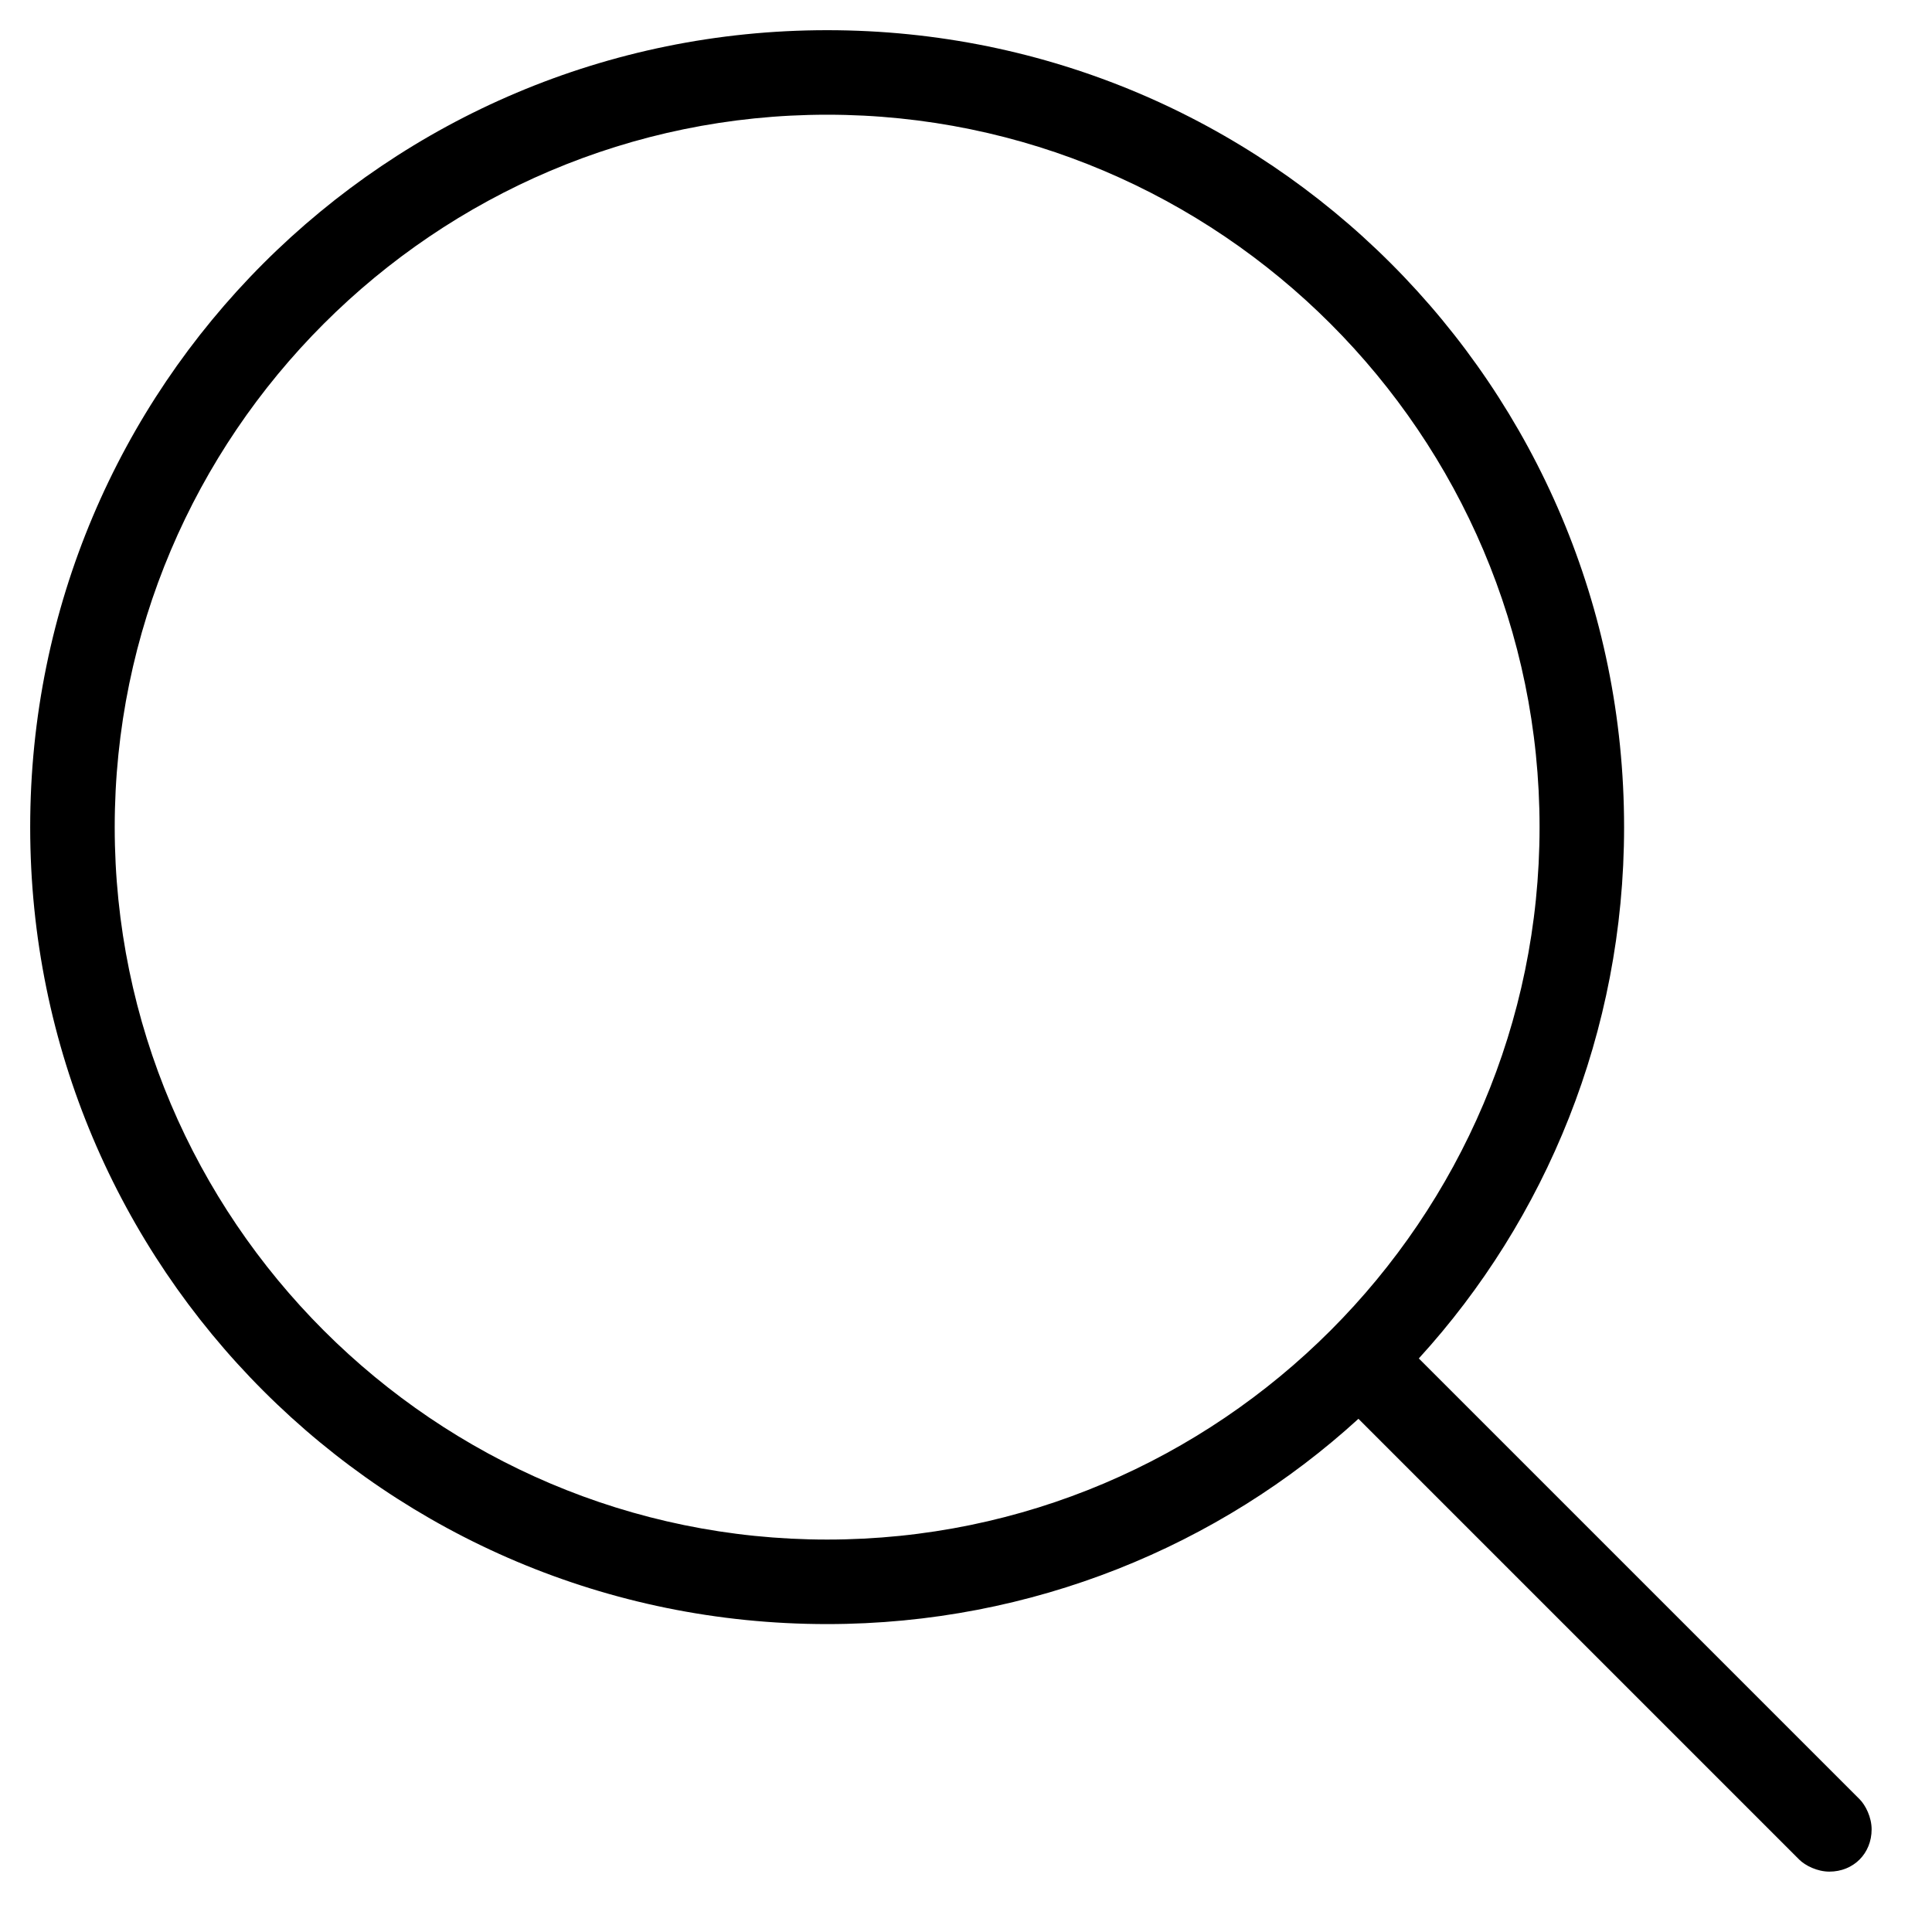
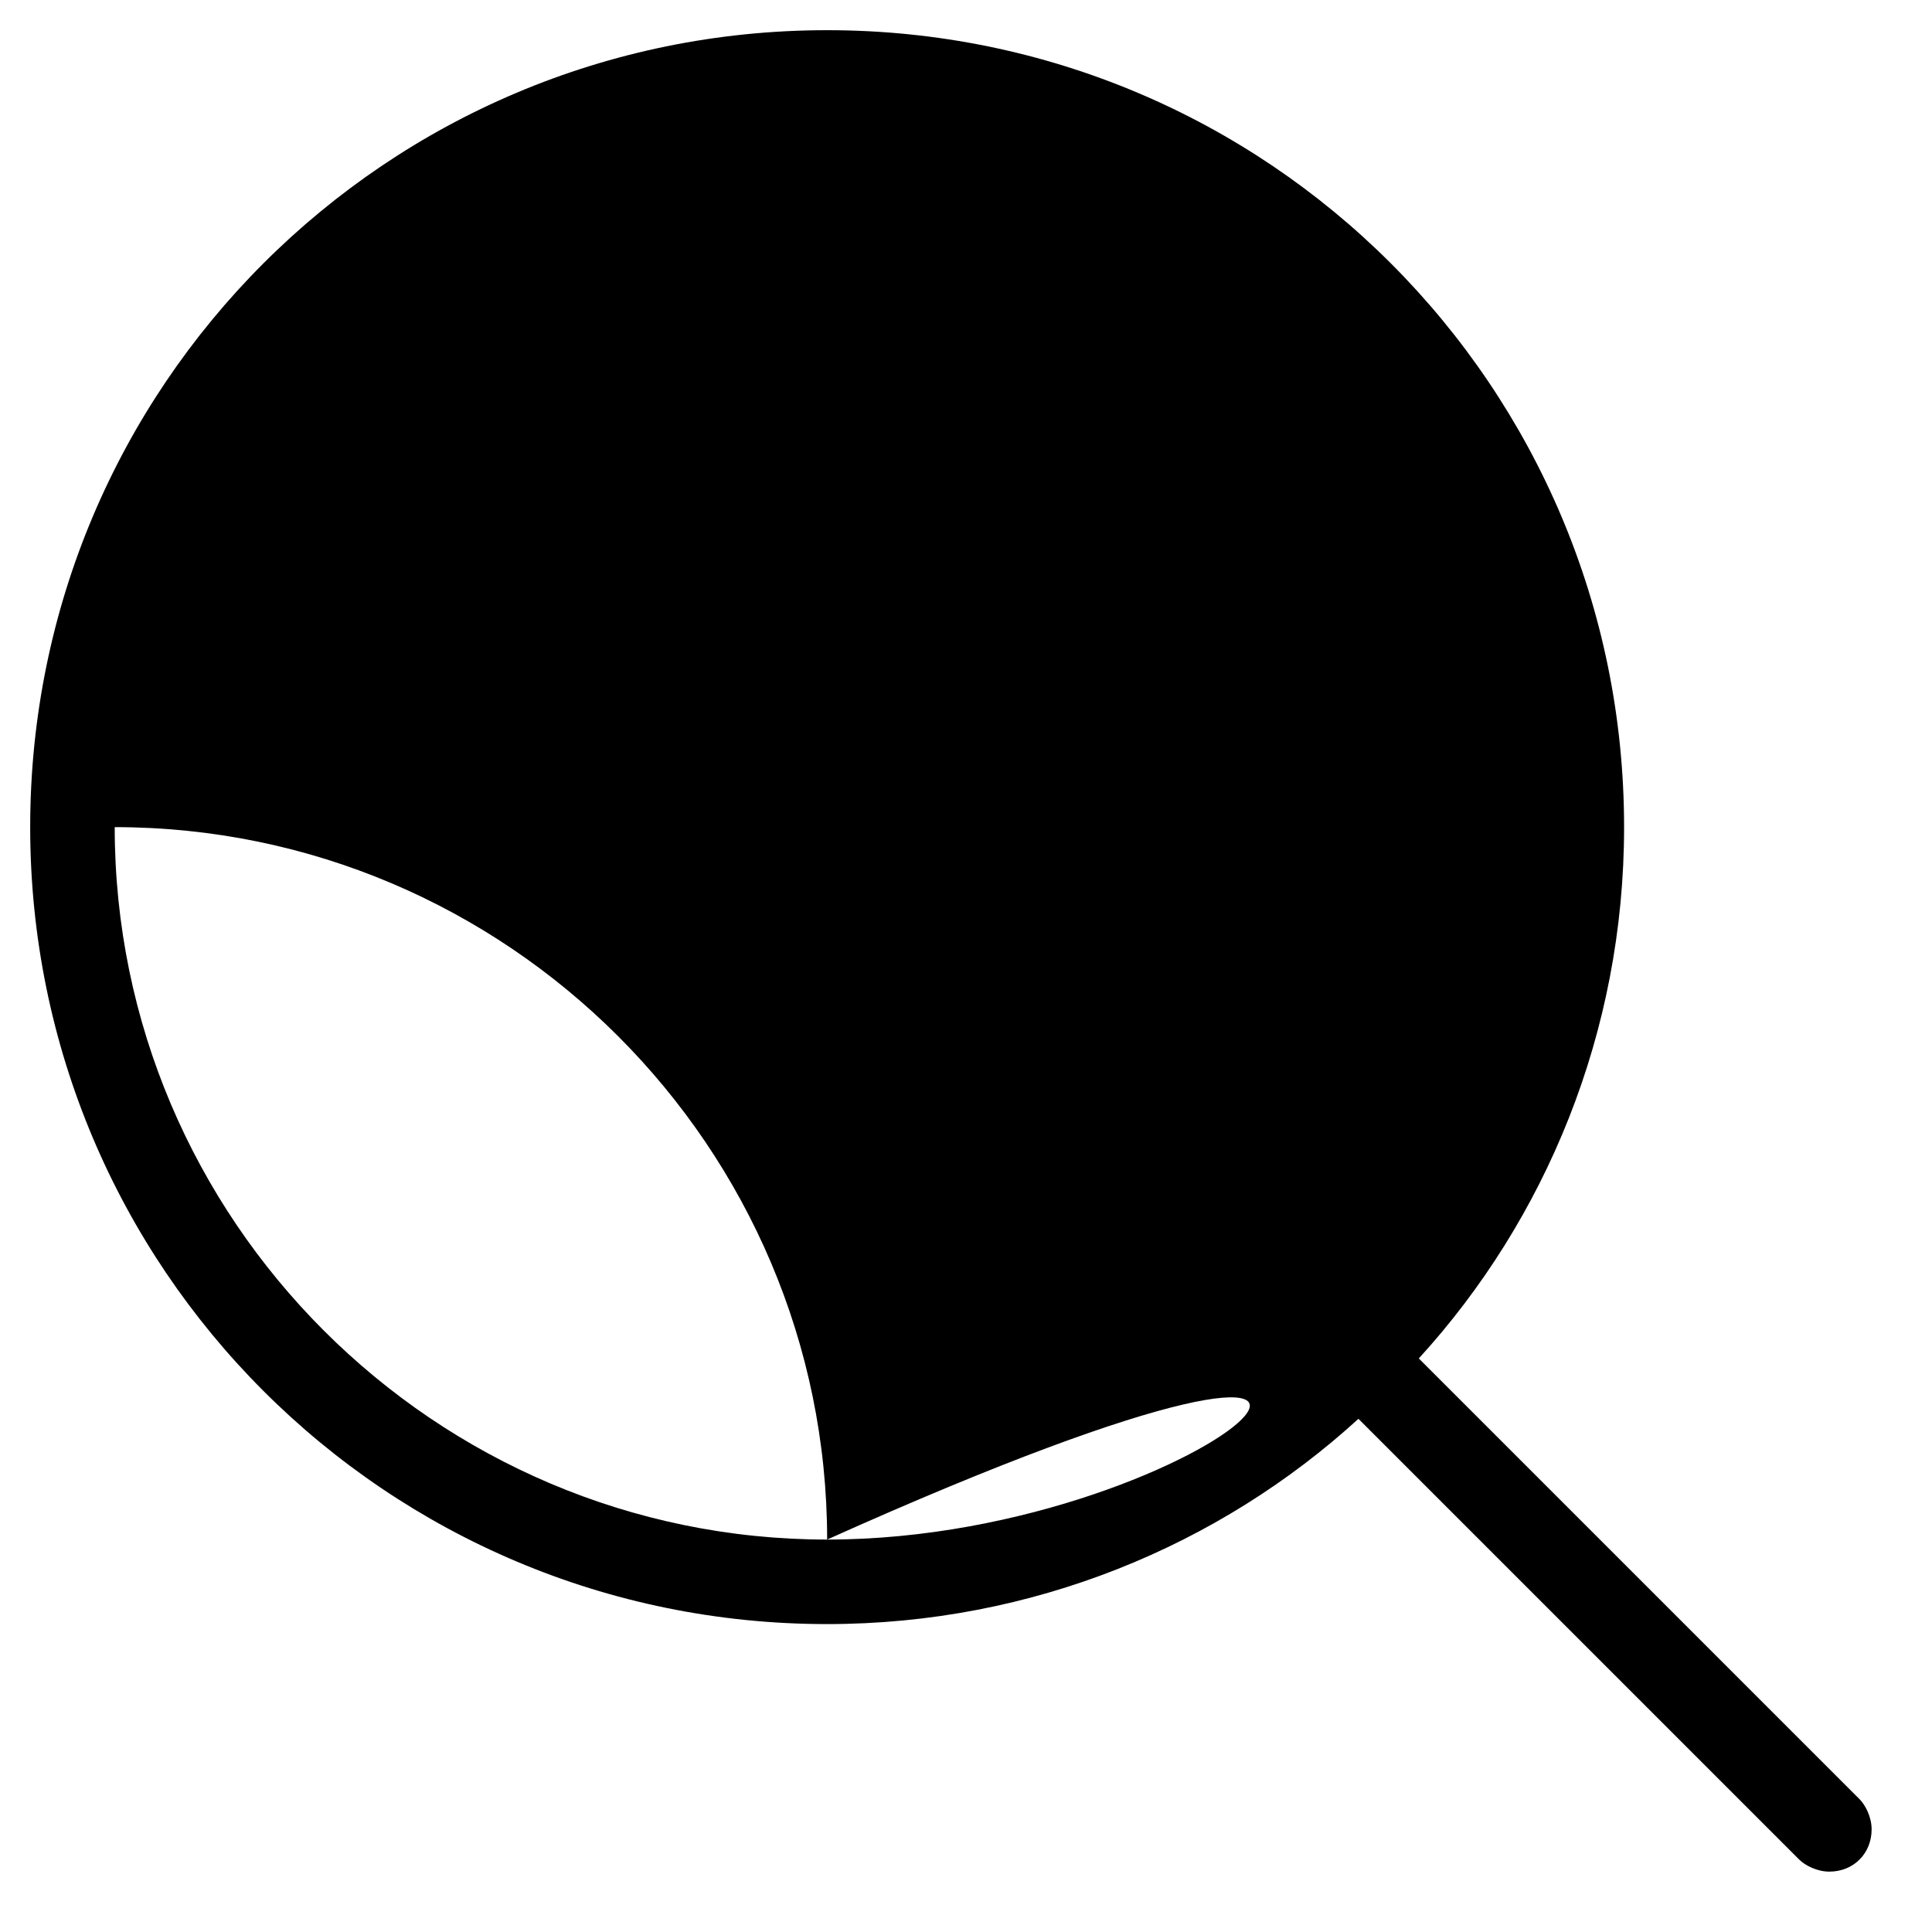
<svg xmlns="http://www.w3.org/2000/svg" version="1.1" id="Layer_1" x="0px" y="0px" viewBox="0 0 32 32" style="enable-background:new 0 0 32 32;" xml:space="preserve">
-   <path d="M30.8,29.8l-7.3-7.3c2.1-2.3,3.4-5.4,3.4-8.8c0-7.3-5.9-13.2-13.2-13.2C6.4,0.5,0.5,6.4,0.5,13.7c0,7.3,5.9,13.2,13.2,13.2  c3.4,0,6.5-1.3,8.8-3.4l7.3,7.3c0.1,0.1,0.3,0.2,0.5,0.2c0.4,0,0.7-0.3,0.7-0.7C31,30.1,30.9,29.9,30.8,29.8 M13.7,25.5  c-6.5,0-11.8-5.3-11.8-11.8c0-6.5,5.3-11.8,11.8-11.8c6.5,0,11.8,5.3,11.8,11.8C25.5,20.2,20.2,25.5,13.7,25.5" />
+   <path d="M30.8,29.8l-7.3-7.3c2.1-2.3,3.4-5.4,3.4-8.8c0-7.3-5.9-13.2-13.2-13.2C6.4,0.5,0.5,6.4,0.5,13.7c0,7.3,5.9,13.2,13.2,13.2  c3.4,0,6.5-1.3,8.8-3.4l7.3,7.3c0.1,0.1,0.3,0.2,0.5,0.2c0.4,0,0.7-0.3,0.7-0.7C31,30.1,30.9,29.9,30.8,29.8 M13.7,25.5  c-6.5,0-11.8-5.3-11.8-11.8c6.5,0,11.8,5.3,11.8,11.8C25.5,20.2,20.2,25.5,13.7,25.5" />
</svg>